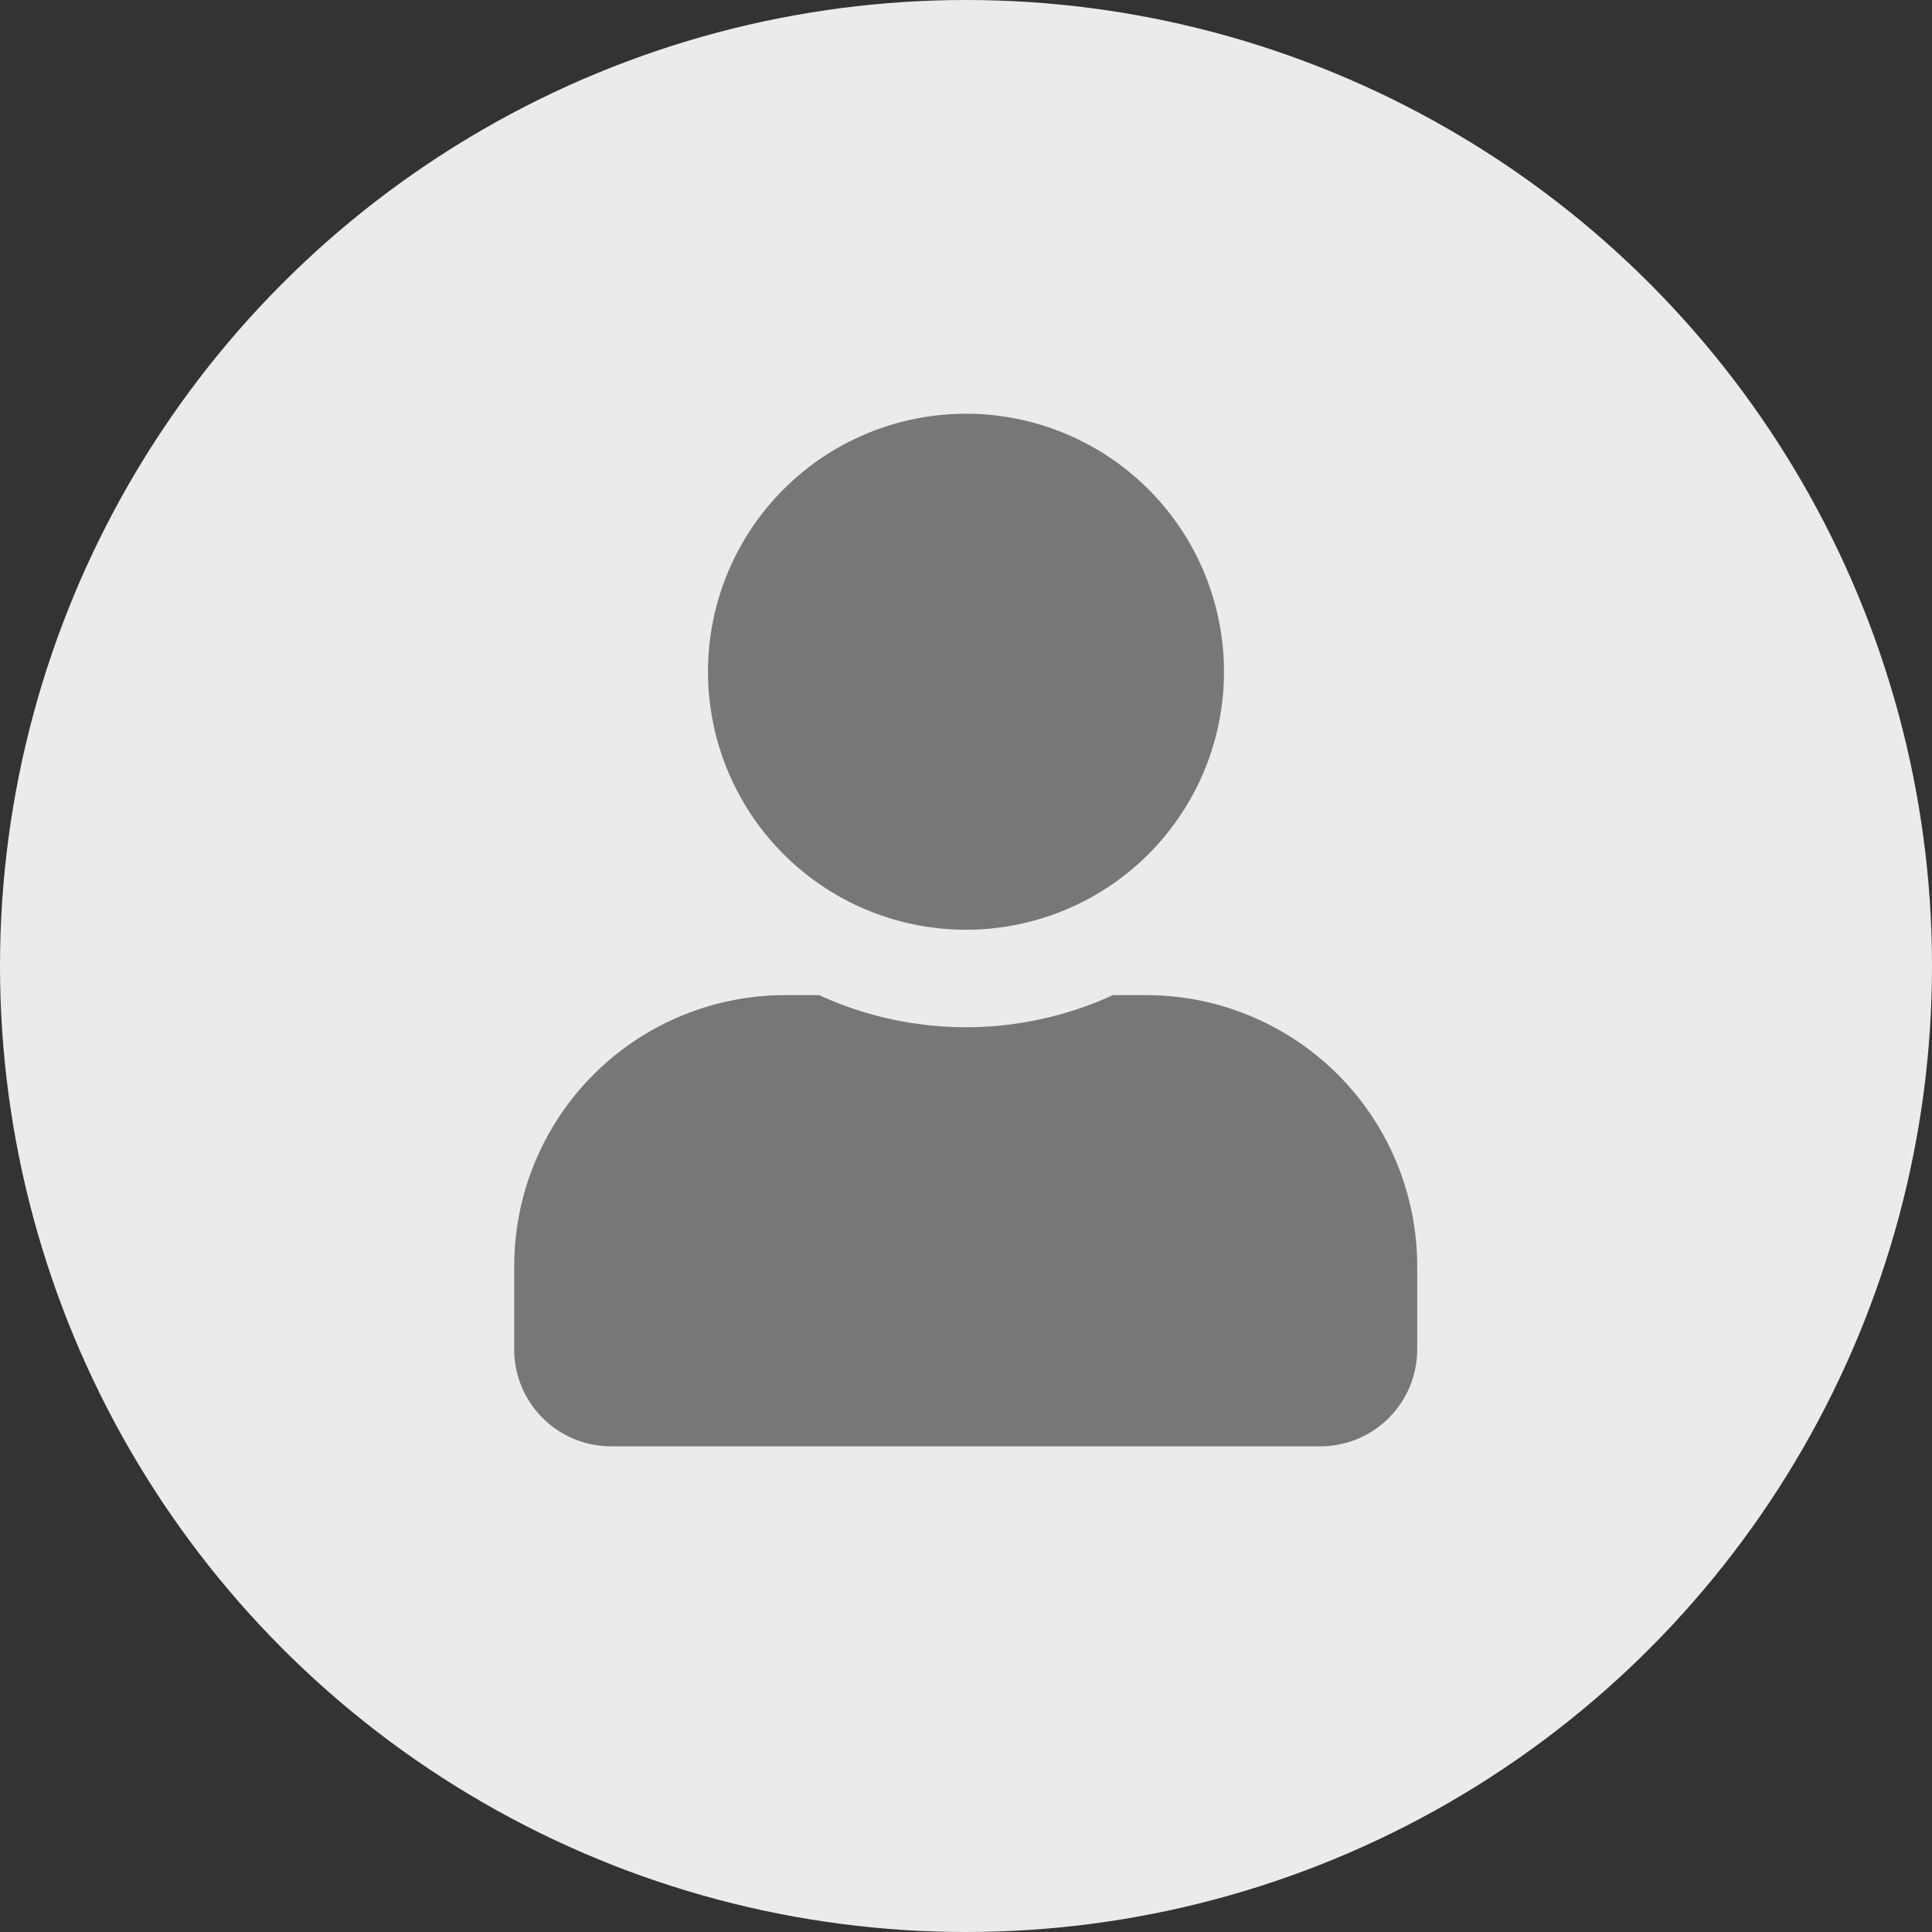
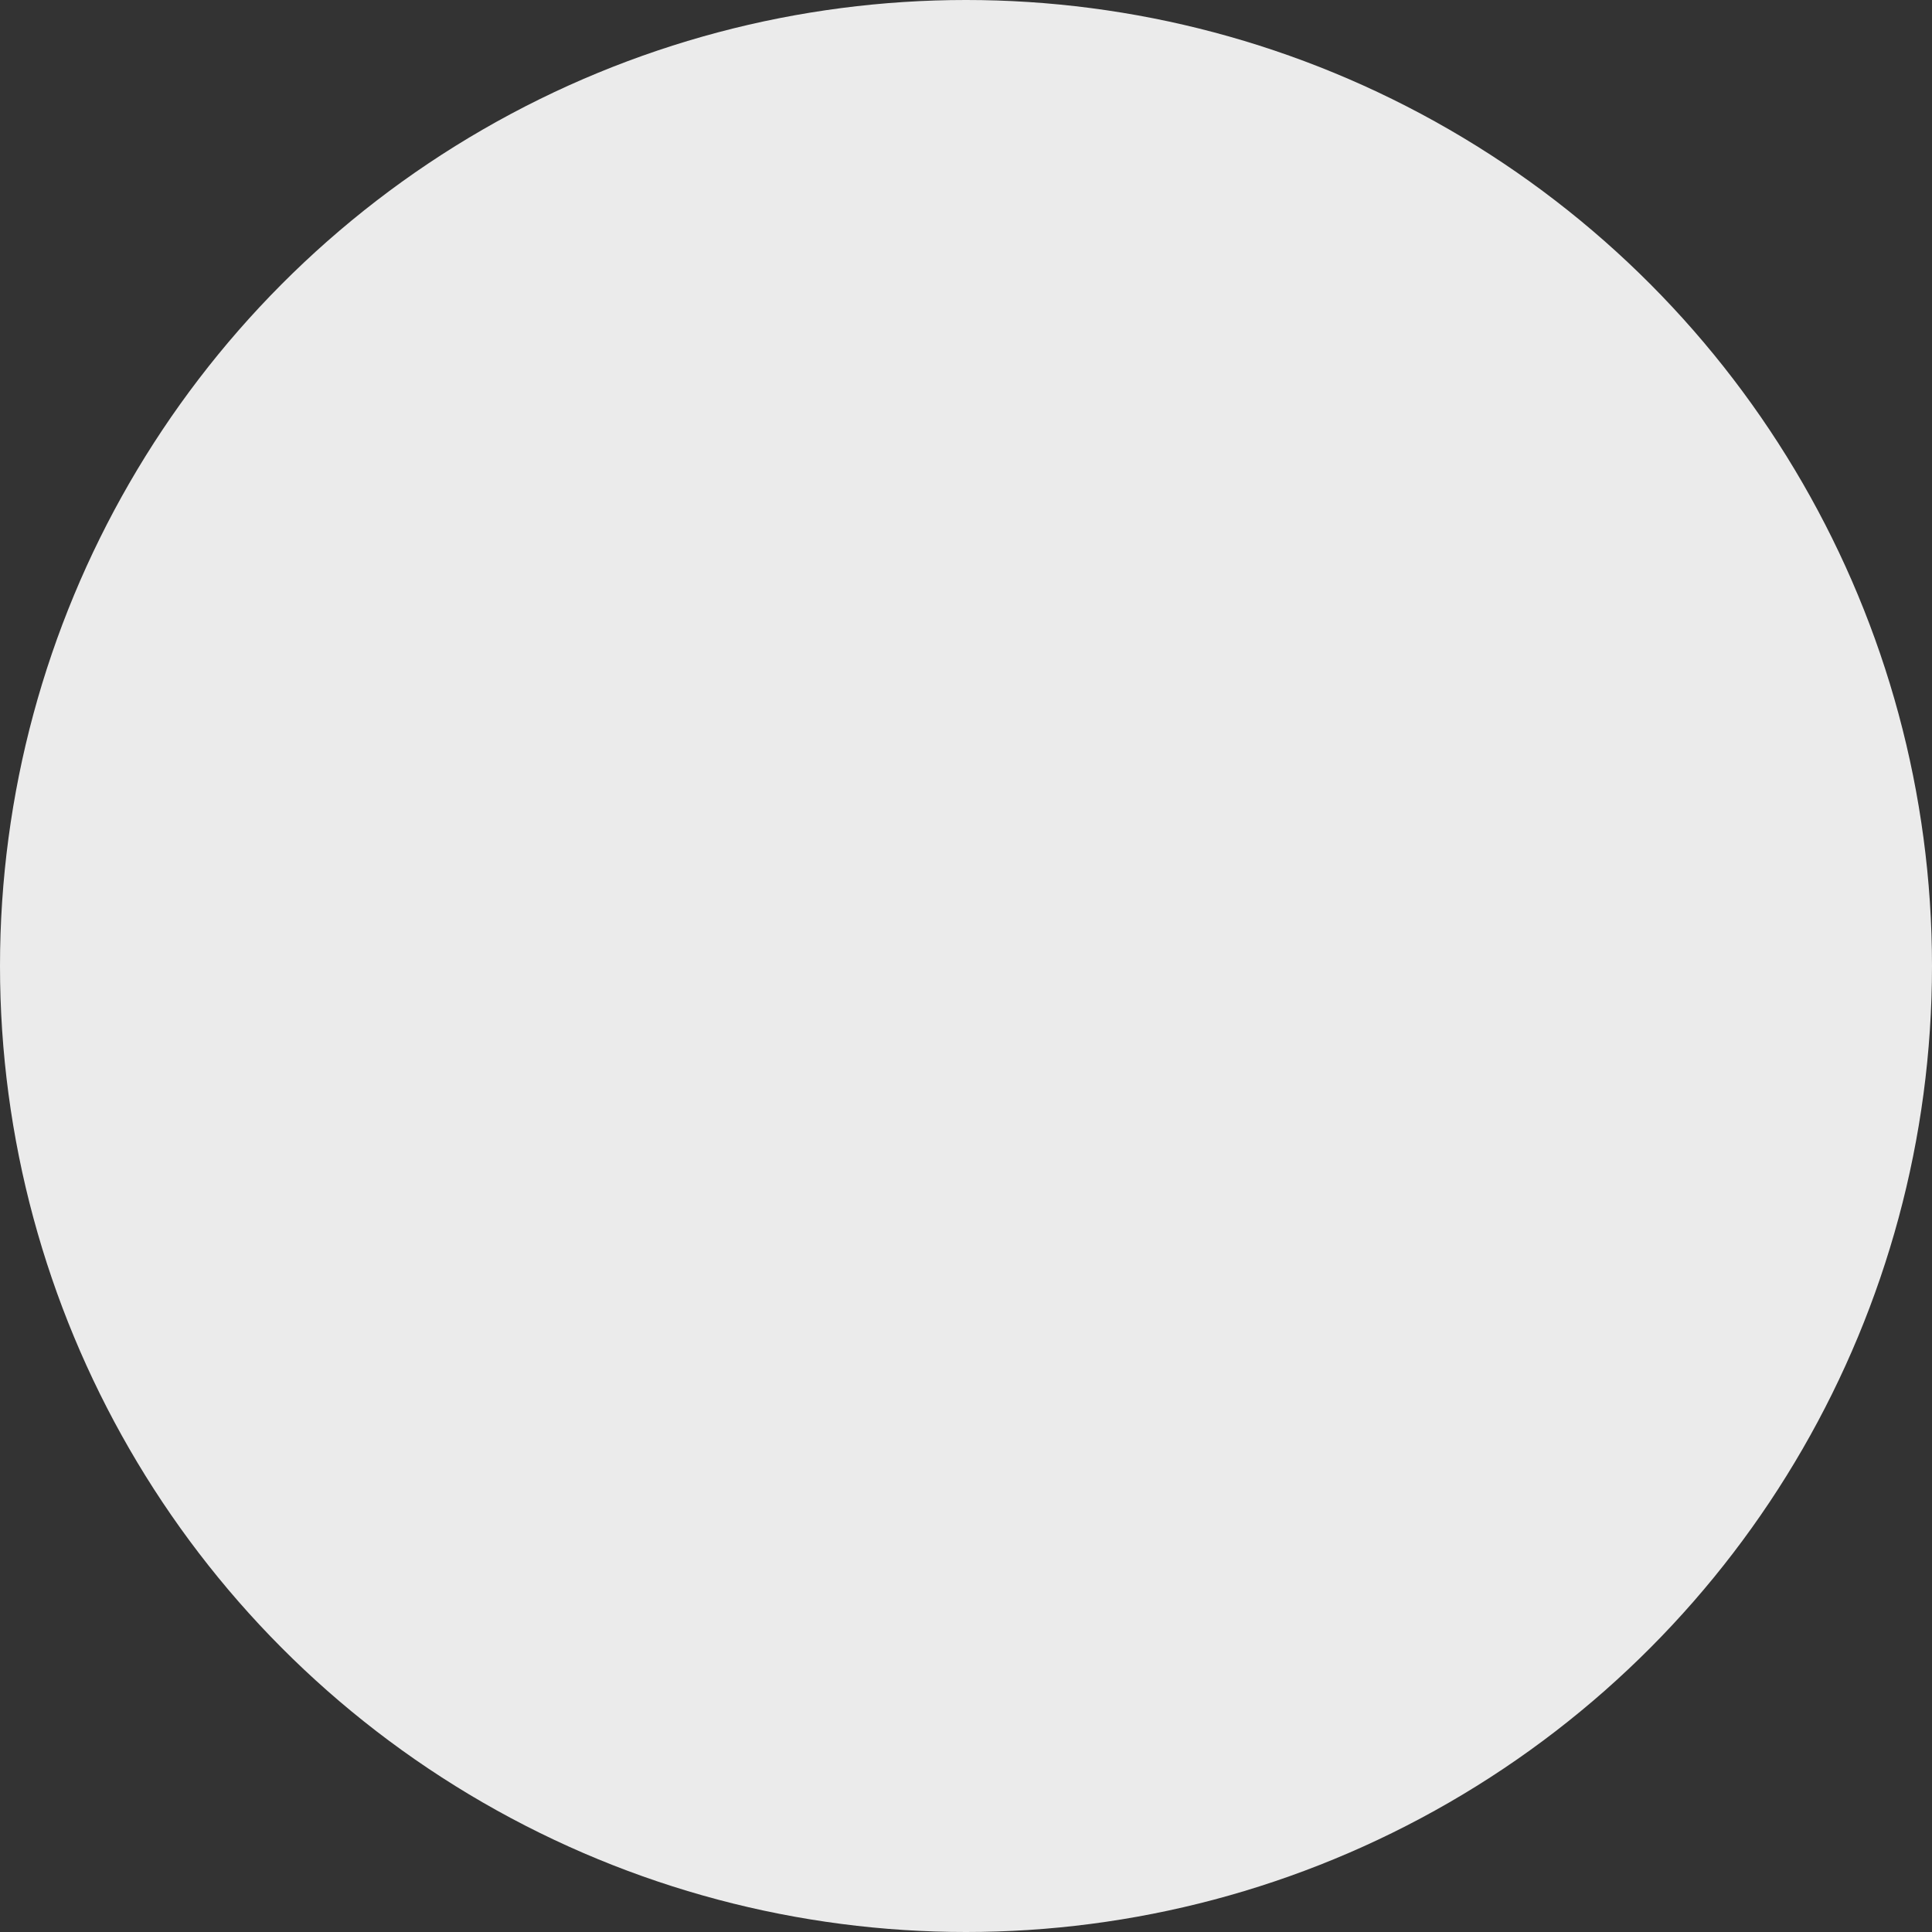
<svg xmlns="http://www.w3.org/2000/svg" viewBox="0 0 32.5 32.5">
  <rect x="0" y="0" width="32.5" height="32.5" fill="#333333" stroke="none" />
  <defs>
    <style>.cls-1{fill:#ebebeb;}.cls-2{fill:#777;}</style>
  </defs>
  <g id="Camada_2" data-name="Camada 2">
    <g id="Layer_1" data-name="Layer 1">
      <circle class="cls-1" cx="16.25" cy="16.25" r="16.25" />
-       <path class="cls-2" d="M23.84,21.3v1.41a1.63,1.63,0,0,1-1.62,1.62H10.28a1.63,1.63,0,0,1-1.63-1.62V21.3a4.56,4.56,0,0,1,4.56-4.56h.57a5.92,5.92,0,0,0,4.94,0h.57A4.56,4.56,0,0,1,23.84,21.3Zm-11.93-10a4.34,4.34,0,1,1,4.34,4.34A4.34,4.34,0,0,1,11.91,11.31Z" />
    </g>
  </g>
</svg>